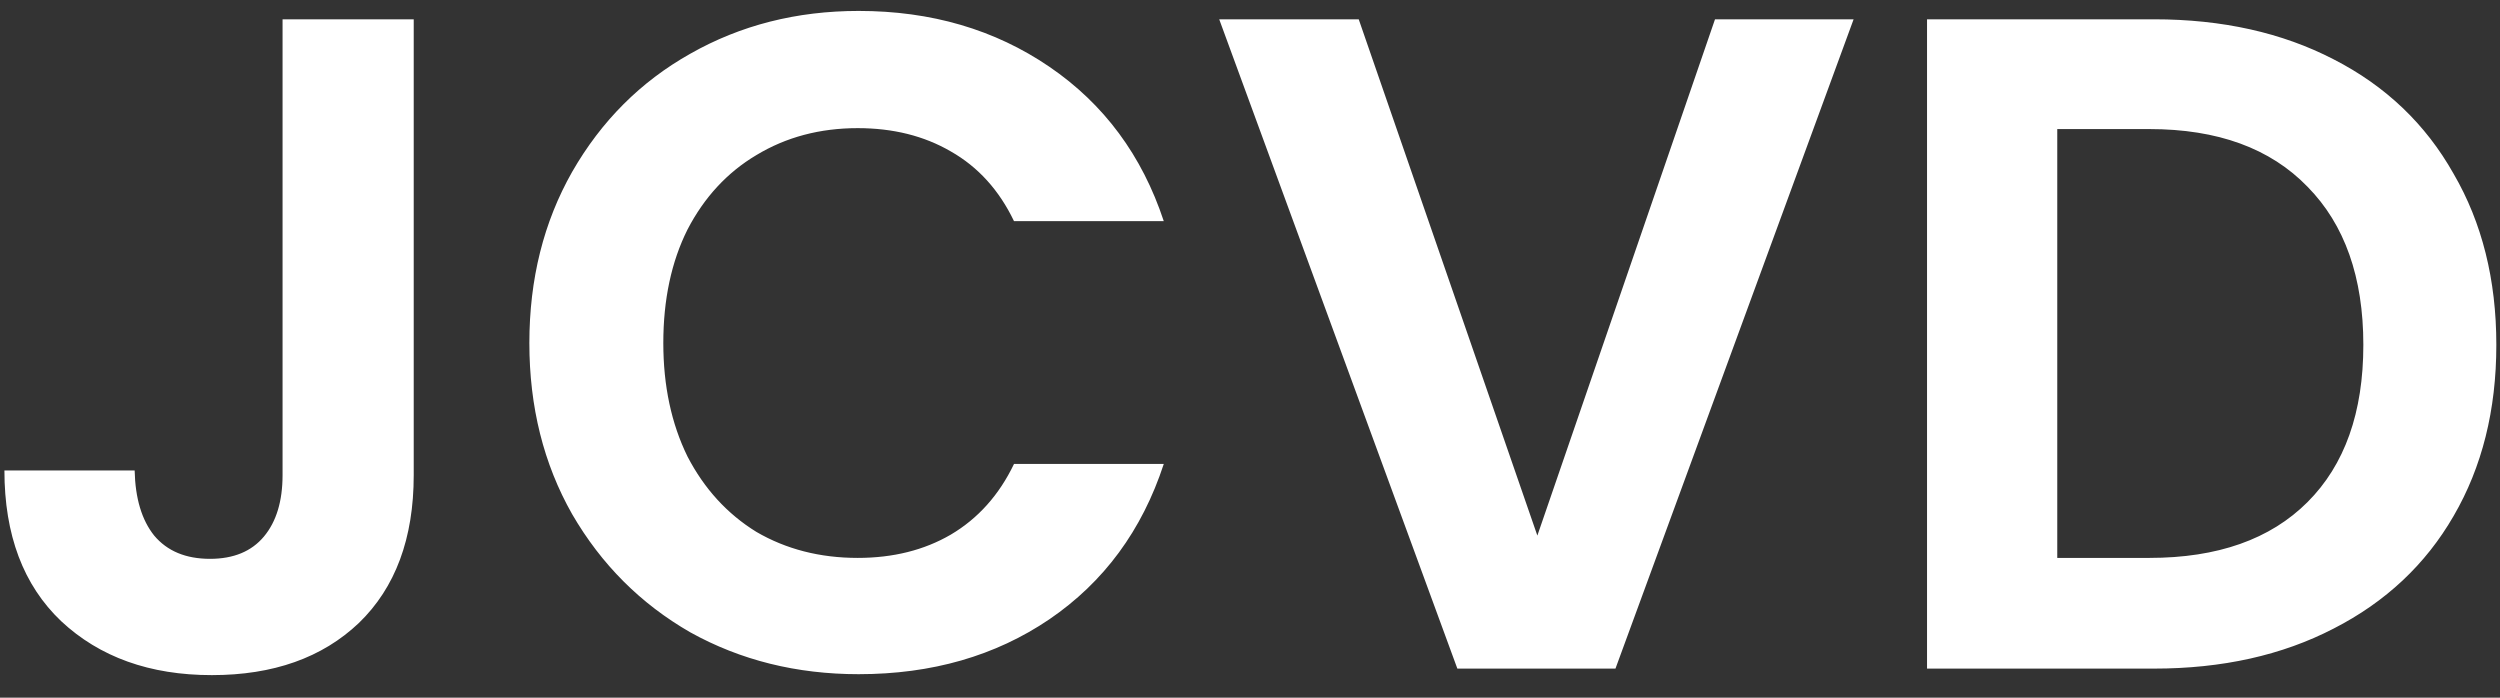
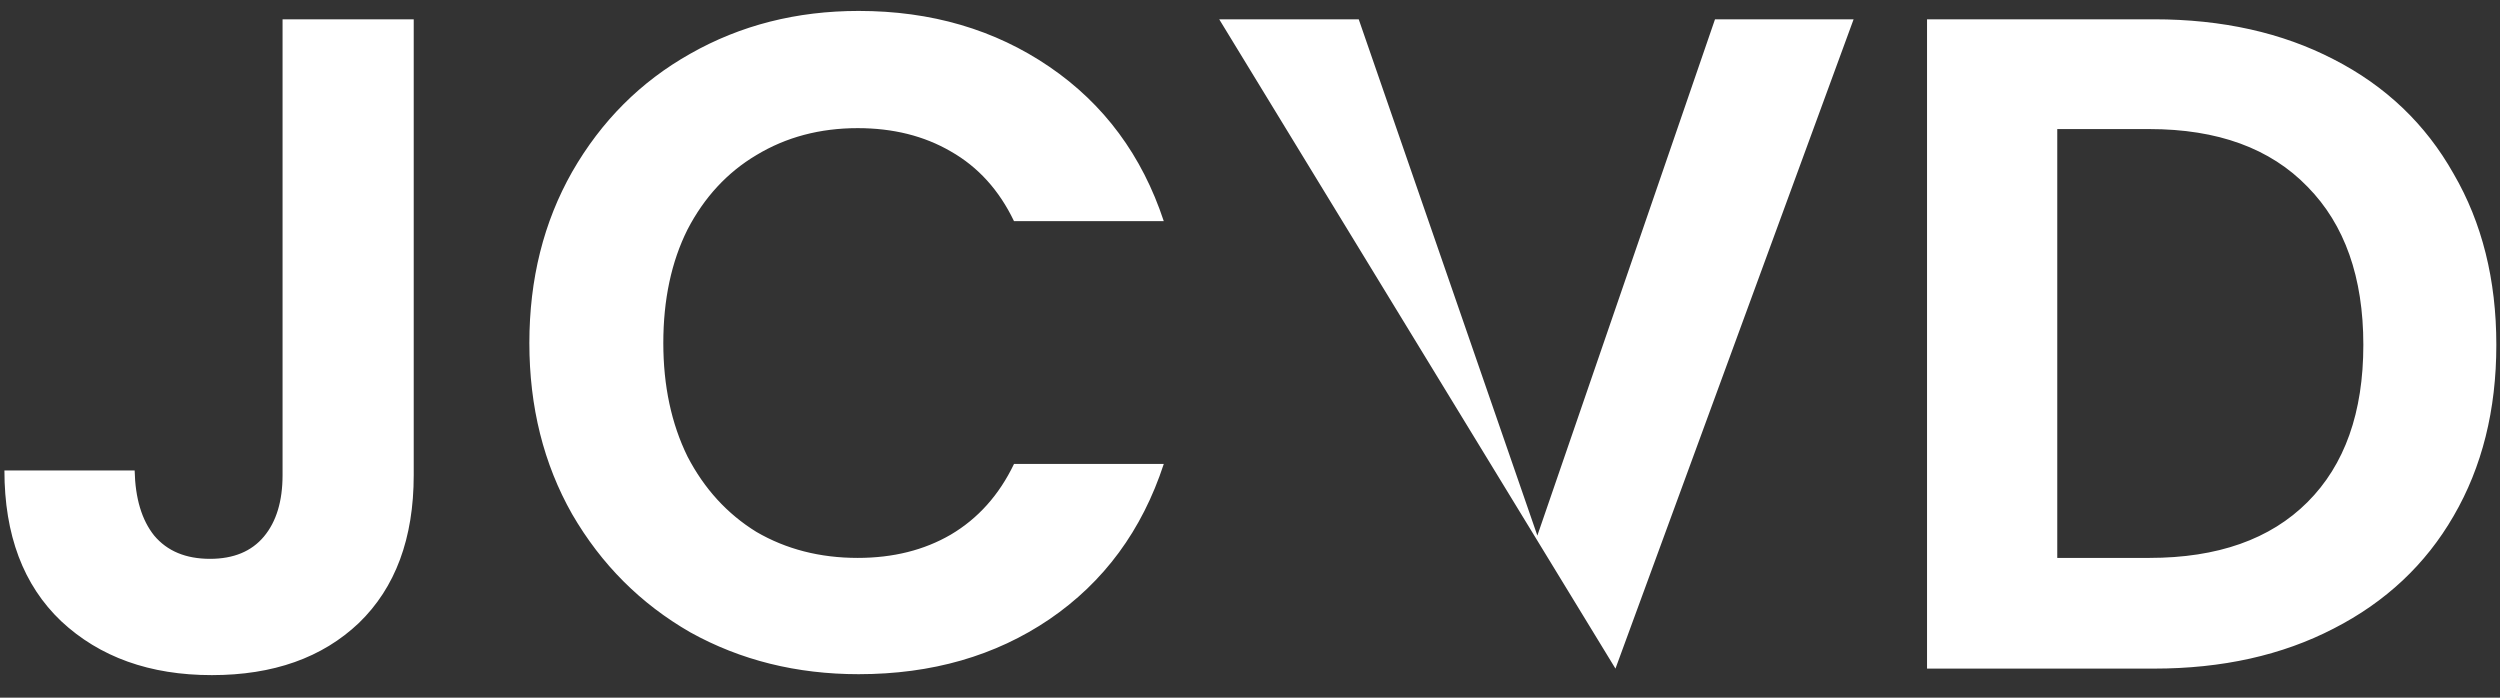
<svg xmlns="http://www.w3.org/2000/svg" width="86" height="24" viewBox="0 0 86 24" fill="none">
  <rect x="0" y="0" width="86" height="24" fill="#333333" stroke="none" />
-   <path d="M14.232 0.664V16.344C14.232 18.52 13.603 20.216 12.344 21.432C11.085 22.627 9.4 23.224 7.288 23.224C5.155 23.224 3.427 22.605 2.104 21.368C0.803 20.131 0.152 18.403 0.152 16.184H4.632C4.653 17.144 4.877 17.891 5.304 18.424C5.752 18.957 6.392 19.224 7.224 19.224C8.035 19.224 8.653 18.968 9.08 18.456C9.507 17.944 9.72 17.24 9.72 16.344V0.664H14.232ZM18.21 11.8C18.21 9.603 18.701 7.64 19.682 5.912C20.685 4.163 22.039 2.808 23.746 1.848C25.474 0.867 27.405 0.376 29.538 0.376C32.034 0.376 34.221 1.016 36.098 2.296C37.975 3.576 39.287 5.347 40.034 7.608H34.882C34.37 6.541 33.645 5.741 32.706 5.208C31.789 4.675 30.722 4.408 29.506 4.408C28.205 4.408 27.042 4.717 26.018 5.336C25.015 5.933 24.226 6.787 23.65 7.896C23.095 9.005 22.818 10.307 22.818 11.8C22.818 13.272 23.095 14.573 23.65 15.704C24.226 16.813 25.015 17.677 26.018 18.296C27.042 18.893 28.205 19.192 29.506 19.192C30.722 19.192 31.789 18.925 32.706 18.392C33.645 17.837 34.37 17.027 34.882 15.96H40.034C39.287 18.243 37.975 20.024 36.098 21.304C34.242 22.563 32.055 23.192 29.538 23.192C27.405 23.192 25.474 22.712 23.746 21.752C22.039 20.771 20.685 19.416 19.682 17.688C18.701 15.96 18.21 13.997 18.21 11.8ZM63.764 0.664L55.572 23H50.133L41.941 0.664H46.74L52.885 18.424L58.996 0.664H63.764ZM74.099 0.664C76.445 0.664 78.504 1.123 80.275 2.04C82.067 2.957 83.442 4.269 84.403 5.976C85.384 7.661 85.874 9.624 85.874 11.864C85.874 14.104 85.384 16.067 84.403 17.752C83.442 19.416 82.067 20.707 80.275 21.624C78.504 22.541 76.445 23 74.099 23H66.29V0.664H74.099ZM73.939 19.192C76.285 19.192 78.099 18.552 79.379 17.272C80.659 15.992 81.299 14.189 81.299 11.864C81.299 9.539 80.659 7.725 79.379 6.424C78.099 5.101 76.285 4.44 73.939 4.44H70.77V19.192H73.939Z" fill="white" />
+   <path d="M14.232 0.664V16.344C14.232 18.52 13.603 20.216 12.344 21.432C11.085 22.627 9.4 23.224 7.288 23.224C5.155 23.224 3.427 22.605 2.104 21.368C0.803 20.131 0.152 18.403 0.152 16.184H4.632C4.653 17.144 4.877 17.891 5.304 18.424C5.752 18.957 6.392 19.224 7.224 19.224C8.035 19.224 8.653 18.968 9.08 18.456C9.507 17.944 9.72 17.24 9.72 16.344V0.664H14.232ZM18.21 11.8C18.21 9.603 18.701 7.64 19.682 5.912C20.685 4.163 22.039 2.808 23.746 1.848C25.474 0.867 27.405 0.376 29.538 0.376C32.034 0.376 34.221 1.016 36.098 2.296C37.975 3.576 39.287 5.347 40.034 7.608H34.882C34.37 6.541 33.645 5.741 32.706 5.208C31.789 4.675 30.722 4.408 29.506 4.408C28.205 4.408 27.042 4.717 26.018 5.336C25.015 5.933 24.226 6.787 23.65 7.896C23.095 9.005 22.818 10.307 22.818 11.8C22.818 13.272 23.095 14.573 23.65 15.704C24.226 16.813 25.015 17.677 26.018 18.296C27.042 18.893 28.205 19.192 29.506 19.192C30.722 19.192 31.789 18.925 32.706 18.392C33.645 17.837 34.37 17.027 34.882 15.96H40.034C39.287 18.243 37.975 20.024 36.098 21.304C34.242 22.563 32.055 23.192 29.538 23.192C27.405 23.192 25.474 22.712 23.746 21.752C22.039 20.771 20.685 19.416 19.682 17.688C18.701 15.96 18.21 13.997 18.21 11.8ZM63.764 0.664L55.572 23L41.941 0.664H46.74L52.885 18.424L58.996 0.664H63.764ZM74.099 0.664C76.445 0.664 78.504 1.123 80.275 2.04C82.067 2.957 83.442 4.269 84.403 5.976C85.384 7.661 85.874 9.624 85.874 11.864C85.874 14.104 85.384 16.067 84.403 17.752C83.442 19.416 82.067 20.707 80.275 21.624C78.504 22.541 76.445 23 74.099 23H66.29V0.664H74.099ZM73.939 19.192C76.285 19.192 78.099 18.552 79.379 17.272C80.659 15.992 81.299 14.189 81.299 11.864C81.299 9.539 80.659 7.725 79.379 6.424C78.099 5.101 76.285 4.44 73.939 4.44H70.77V19.192H73.939Z" fill="white" />
</svg>